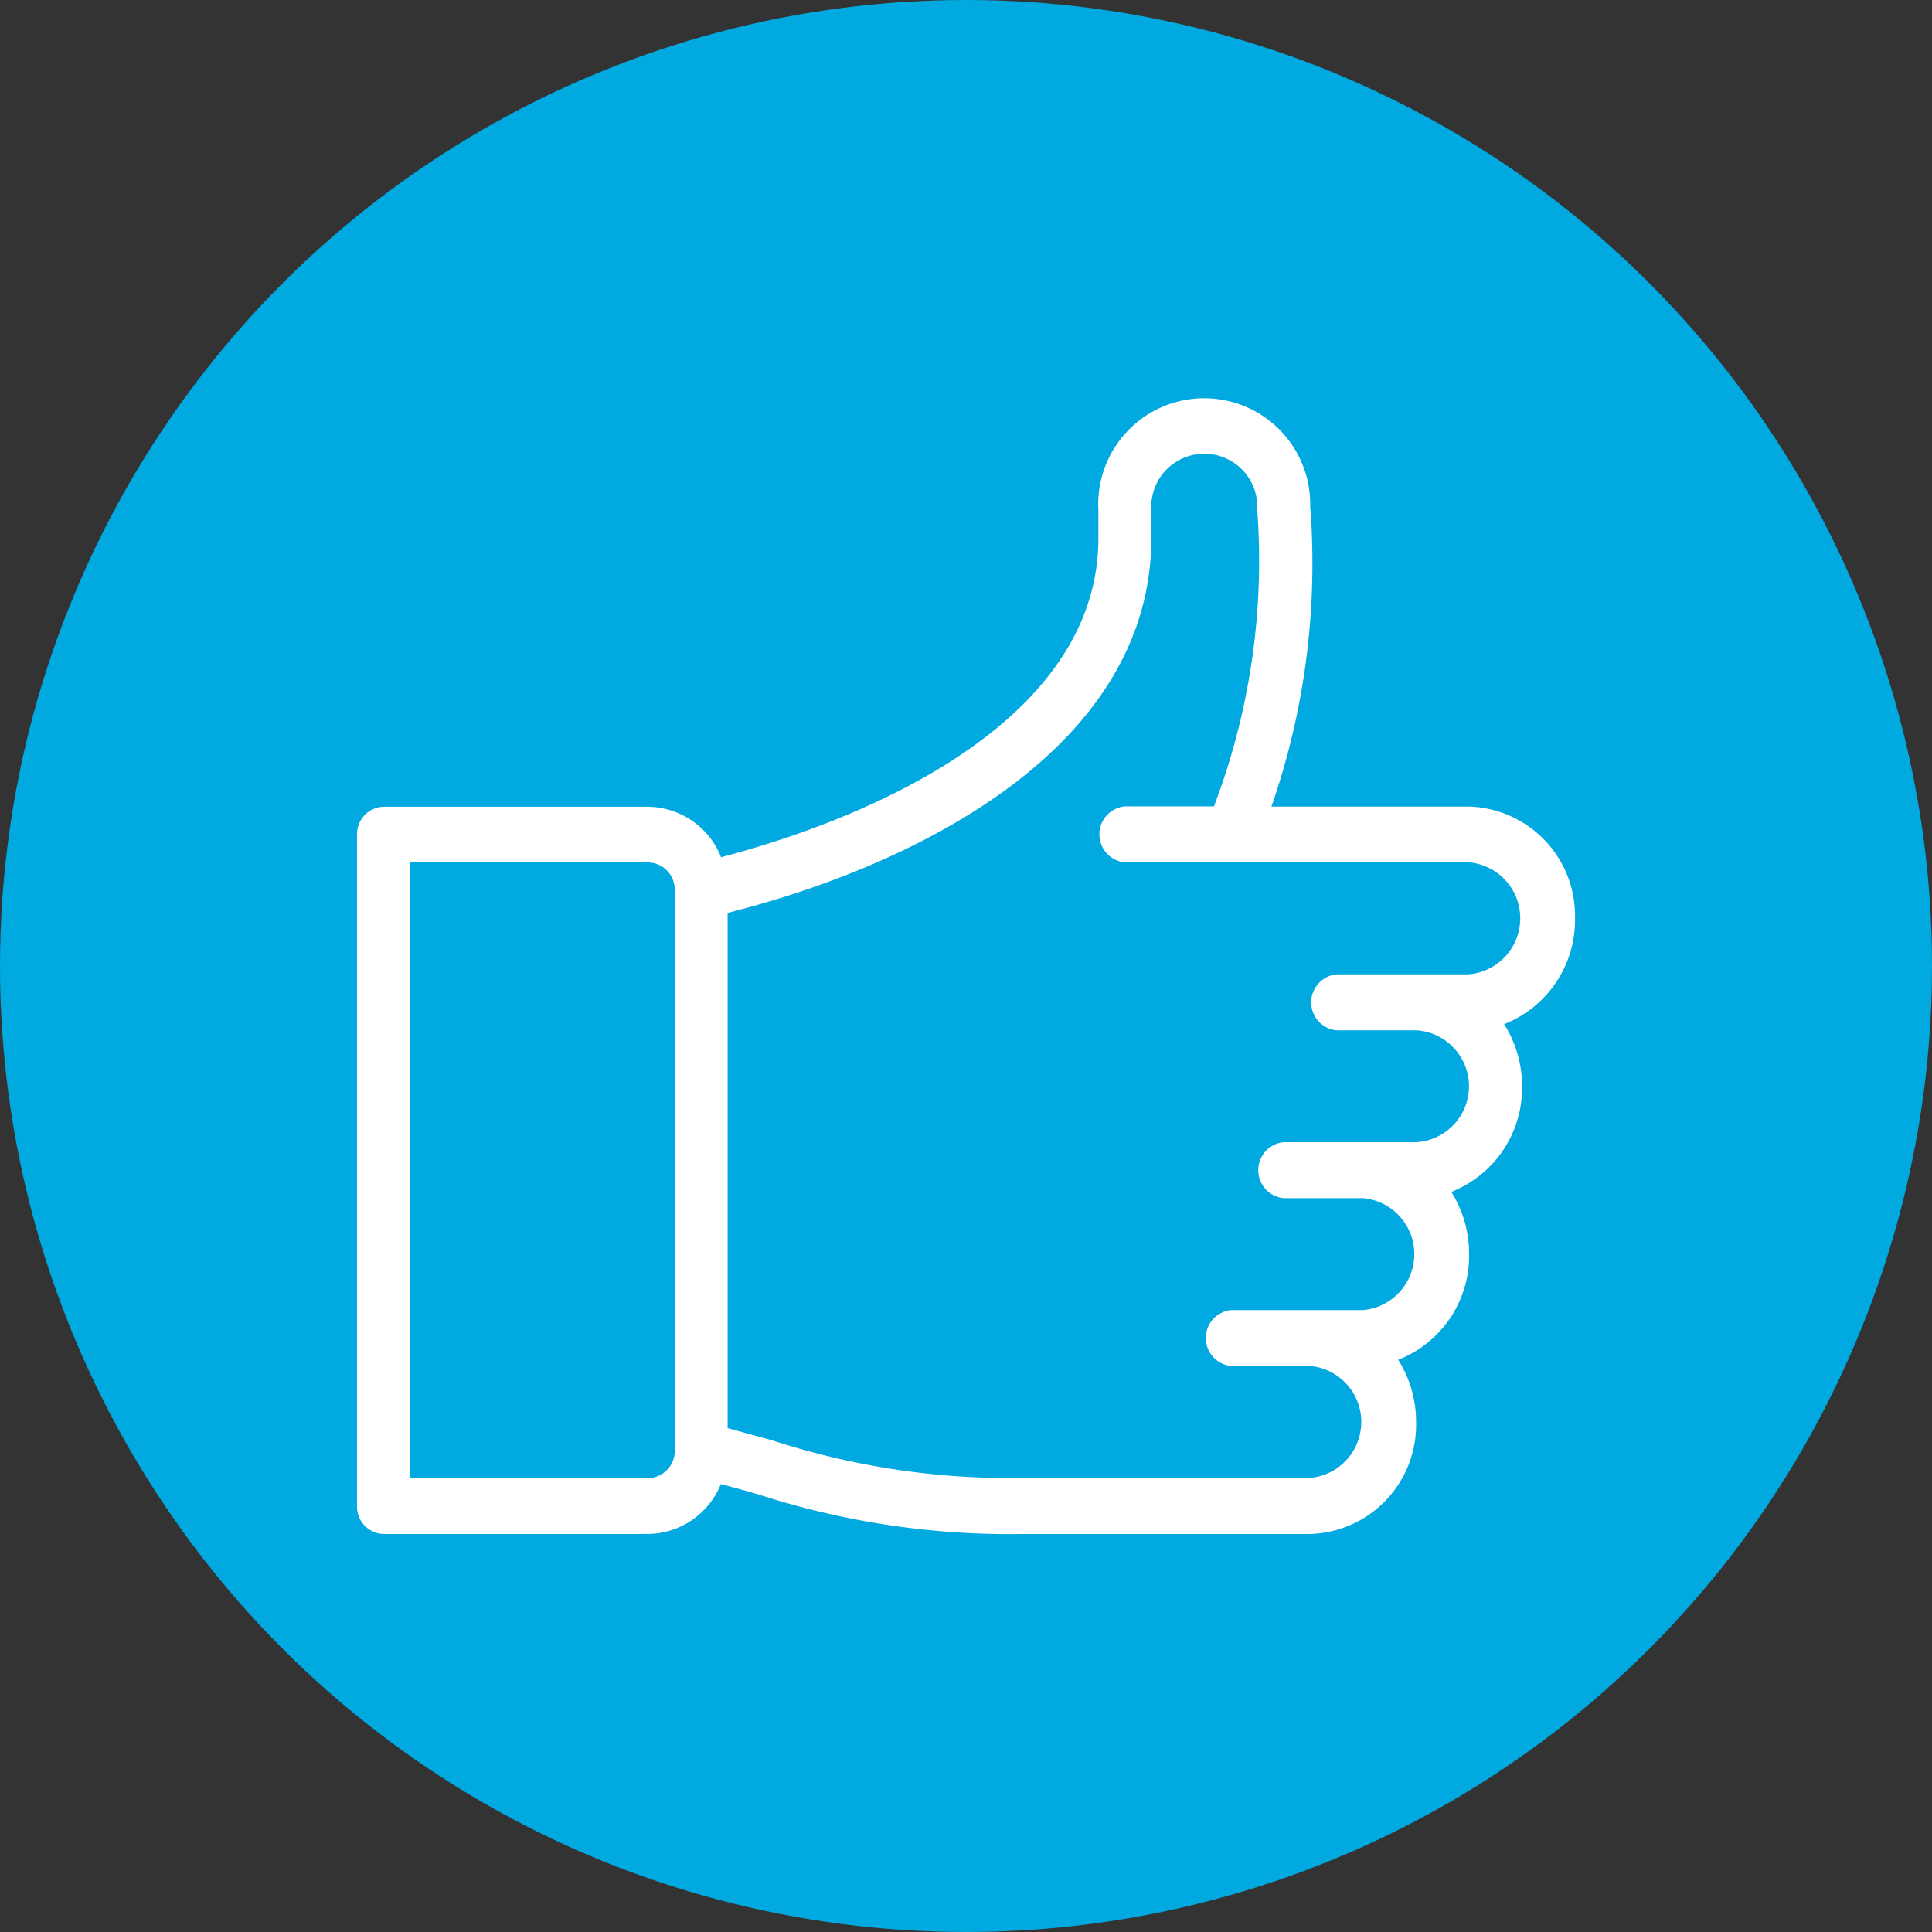
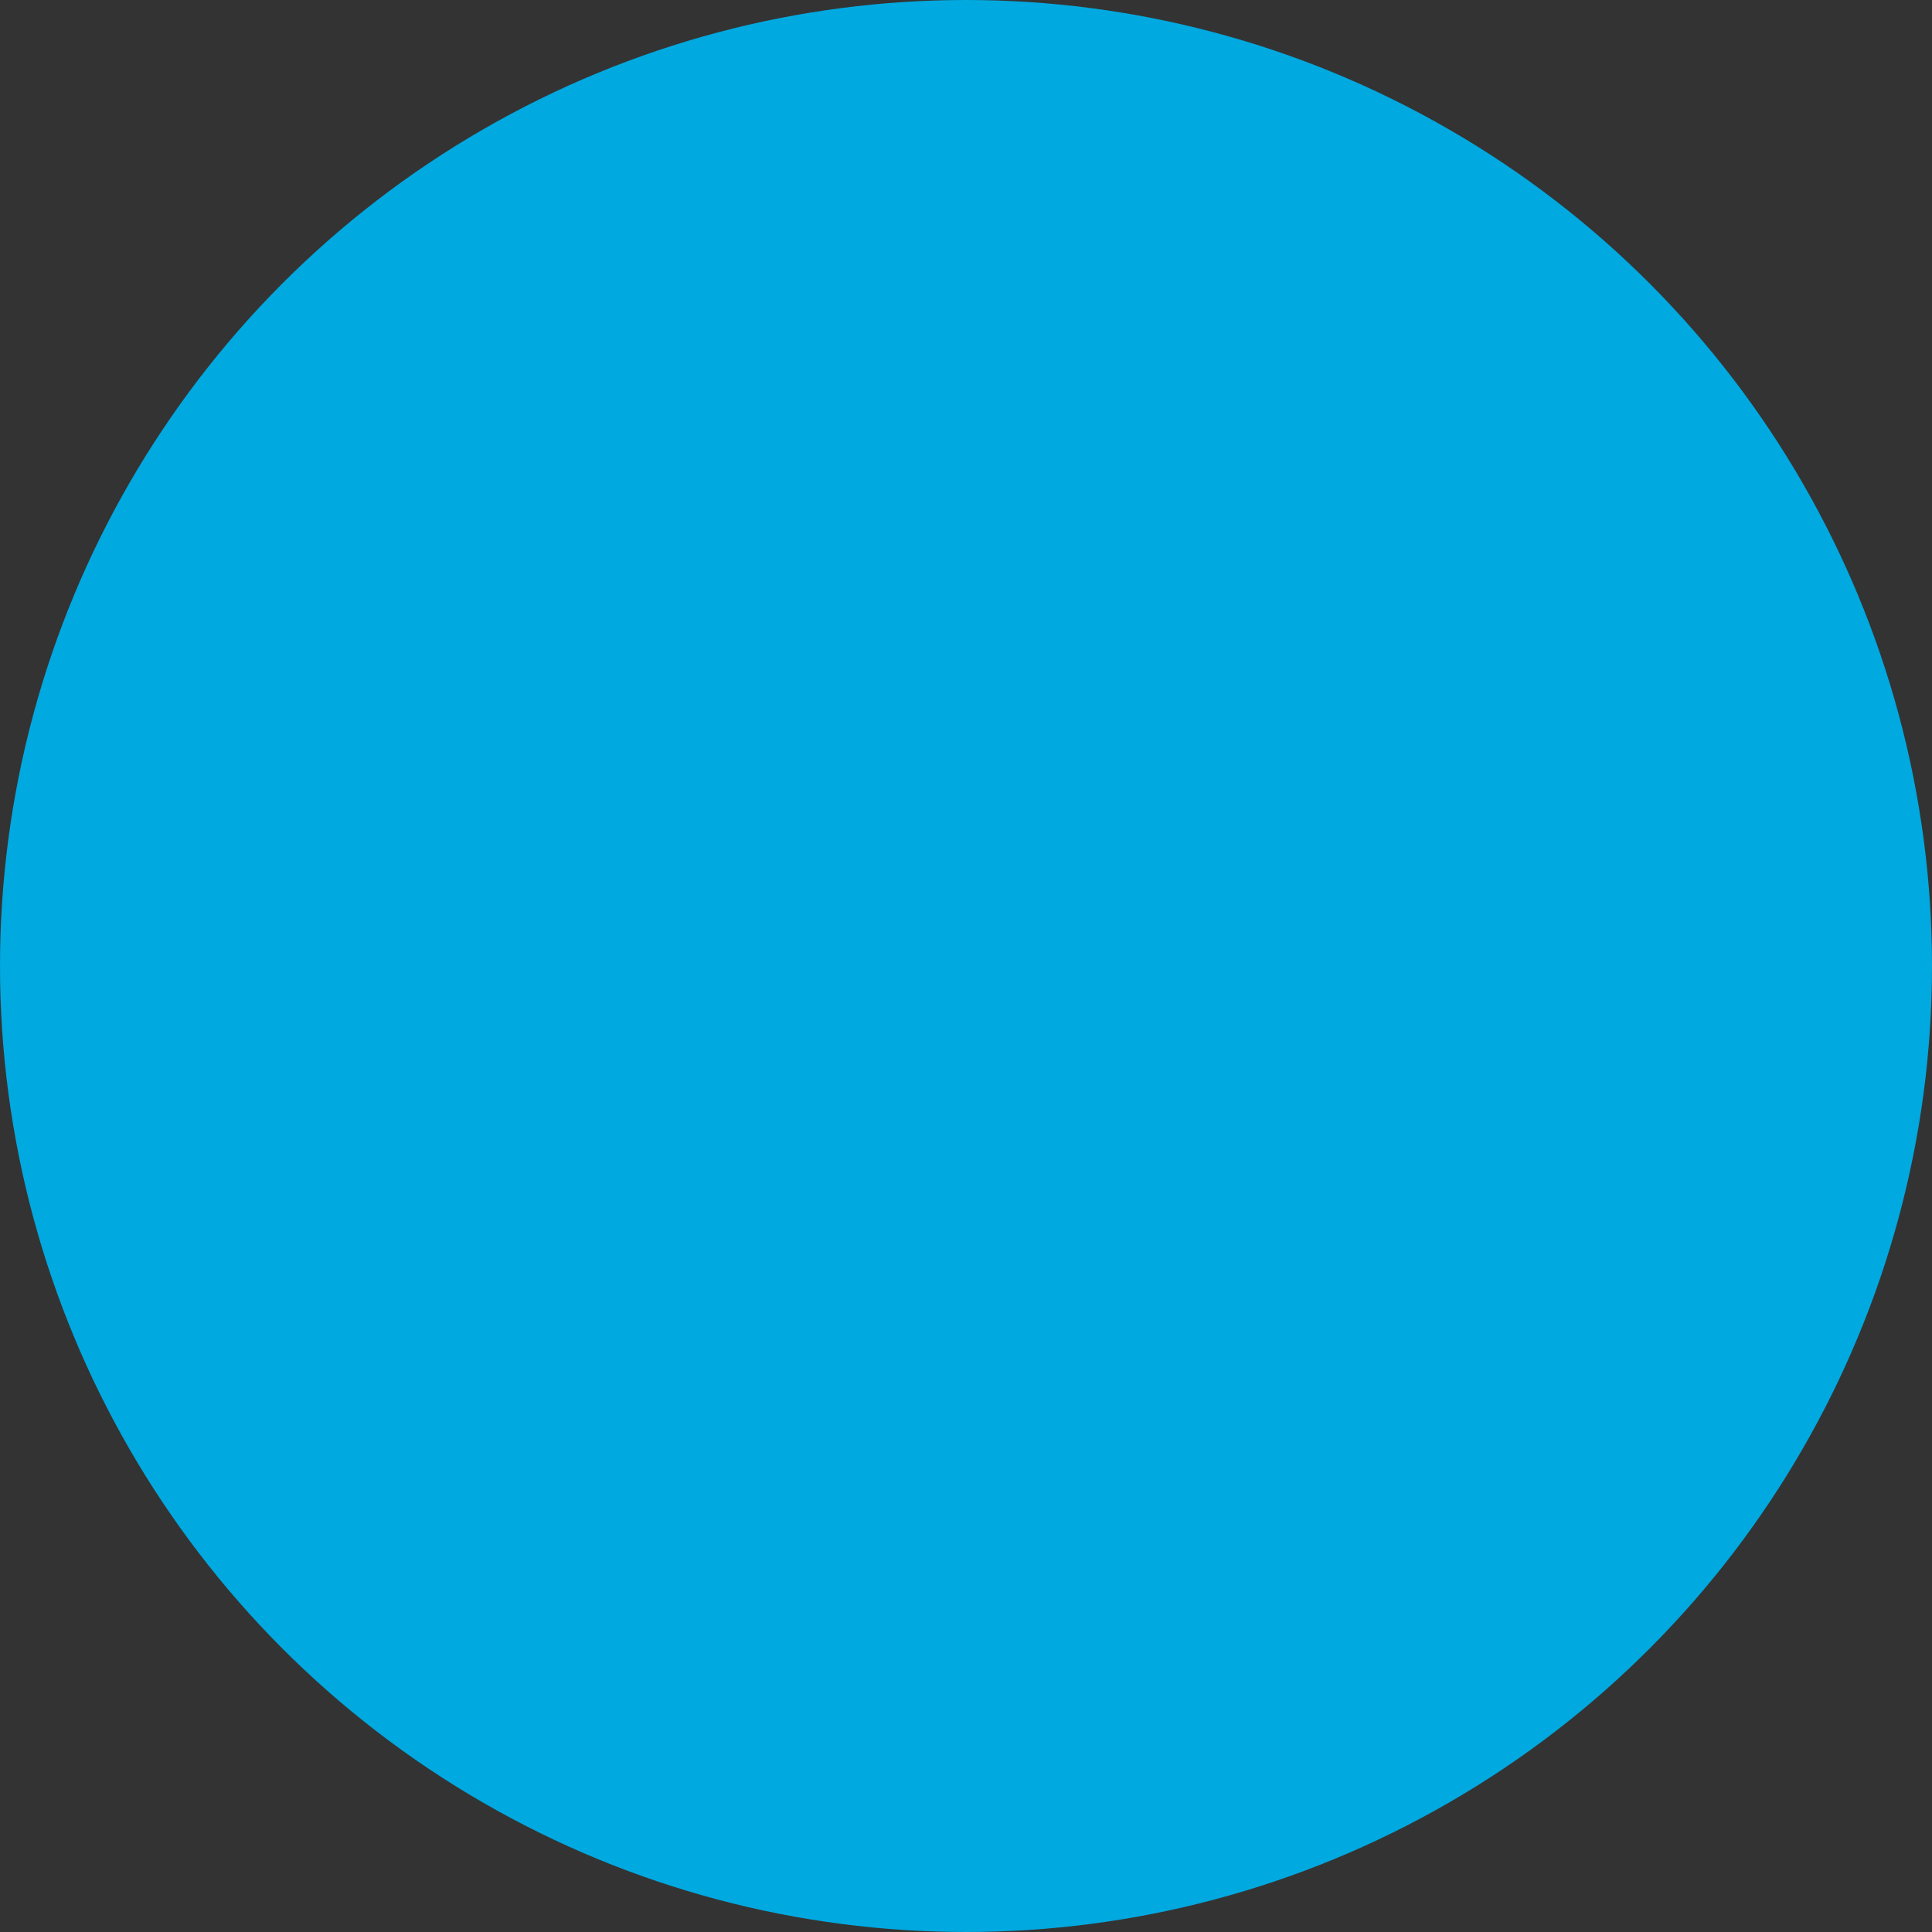
<svg xmlns="http://www.w3.org/2000/svg" width="55" height="55" viewBox="0 0 55 55">
  <rect x="0" y="0" width="55" height="55" fill="#333333" stroke="none" />
  <g id="Group_16239" data-name="Group 16239" transform="translate(-546.555 -150.221)">
    <circle id="Ellipse_1292" data-name="Ellipse 1292" cx="27.5" cy="27.5" r="27.5" transform="translate(546.555 150.221)" fill="#00a9e0" />
    <g id="Group_16238" data-name="Group 16238">
-       <path id="Path_27497" data-name="Path 27497" d="M588.377,177.959h-3.77a.8.8,0,0,0,0,1.593h2.261a1.595,1.595,0,0,1,0,3.185H583.1a.8.8,0,0,0,0,1.593h2.261a1.6,1.6,0,0,1,0,3.187h-3.769a.8.8,0,0,0,0,1.59h2.26a1.6,1.6,0,0,1,0,3.187h-8.105a21.833,21.833,0,0,1-7.226-1.075l-1.252-.343V176.209c5.455-1.374,12.062-4.725,12.062-10.674v-.8a1.51,1.51,0,1,1,3.015,0v0a19.647,19.647,0,0,1-1.233,8.442h-2.536a.8.8,0,0,0,0,1.593h9.8a1.6,1.6,0,0,1,0,3.187M565.764,191.5a.776.776,0,0,1-.755.8h-6.784V174.772h6.784a.777.777,0,0,1,.755.8Zm25.628-15.13a3.109,3.109,0,0,0-3.015-3.187H582.75a21.044,21.044,0,0,0,1.155-7.6c-.013-.471-.03-.743-.052-.915a3.018,3.018,0,1,0-6.03.076v.8c0,5.036-6.121,7.866-10.741,9.081a2.263,2.263,0,0,0-2.073-1.437h-7.538a.777.777,0,0,0-.752.8V193.09a.776.776,0,0,0,.752.8h7.538a2.264,2.264,0,0,0,2.067-1.421c.382.1.738.2,1.064.294a23.255,23.255,0,0,0,7.608,1.127h8.105a3.107,3.107,0,0,0,3.015-3.187,3.307,3.307,0,0,0-.509-1.772,3.177,3.177,0,0,0,2.018-3.006,3.31,3.31,0,0,0-.506-1.774,3.179,3.179,0,0,0,2.014-3.006,3.3,3.3,0,0,0-.511-1.769,3.181,3.181,0,0,0,2.018-3.008" fill="#fff" />
-     </g>
+       </g>
  </g>
</svg>